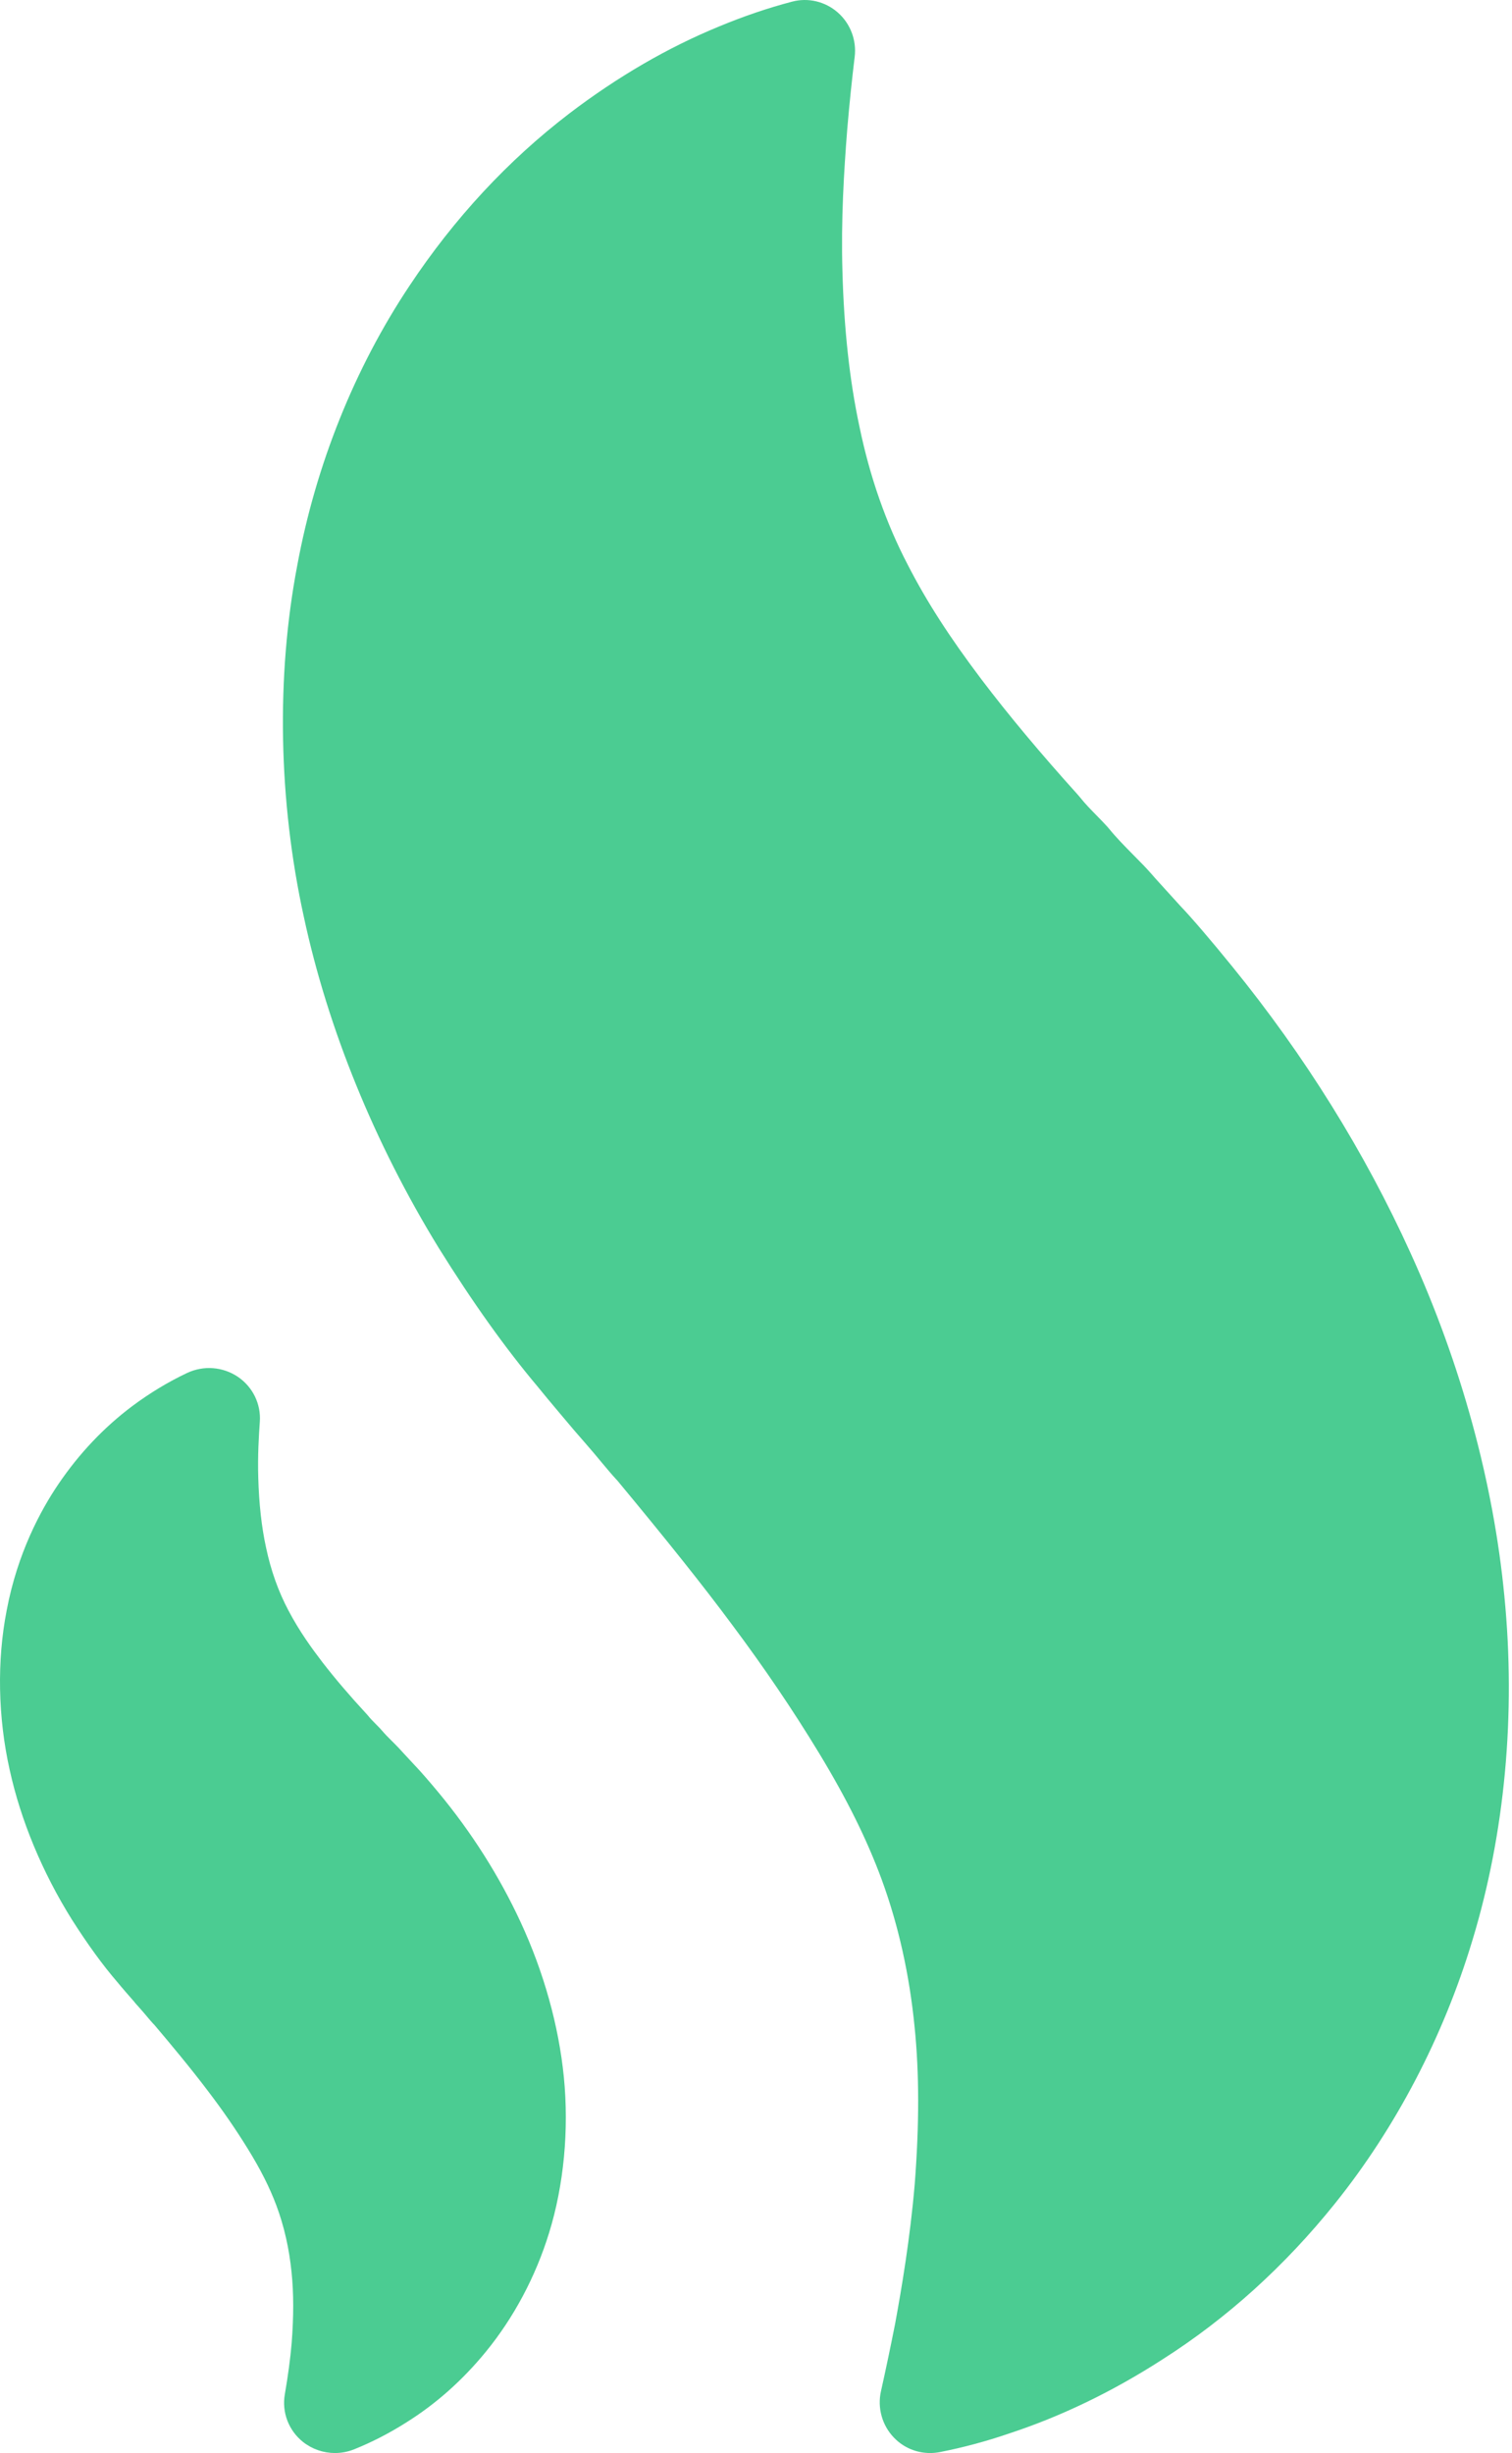
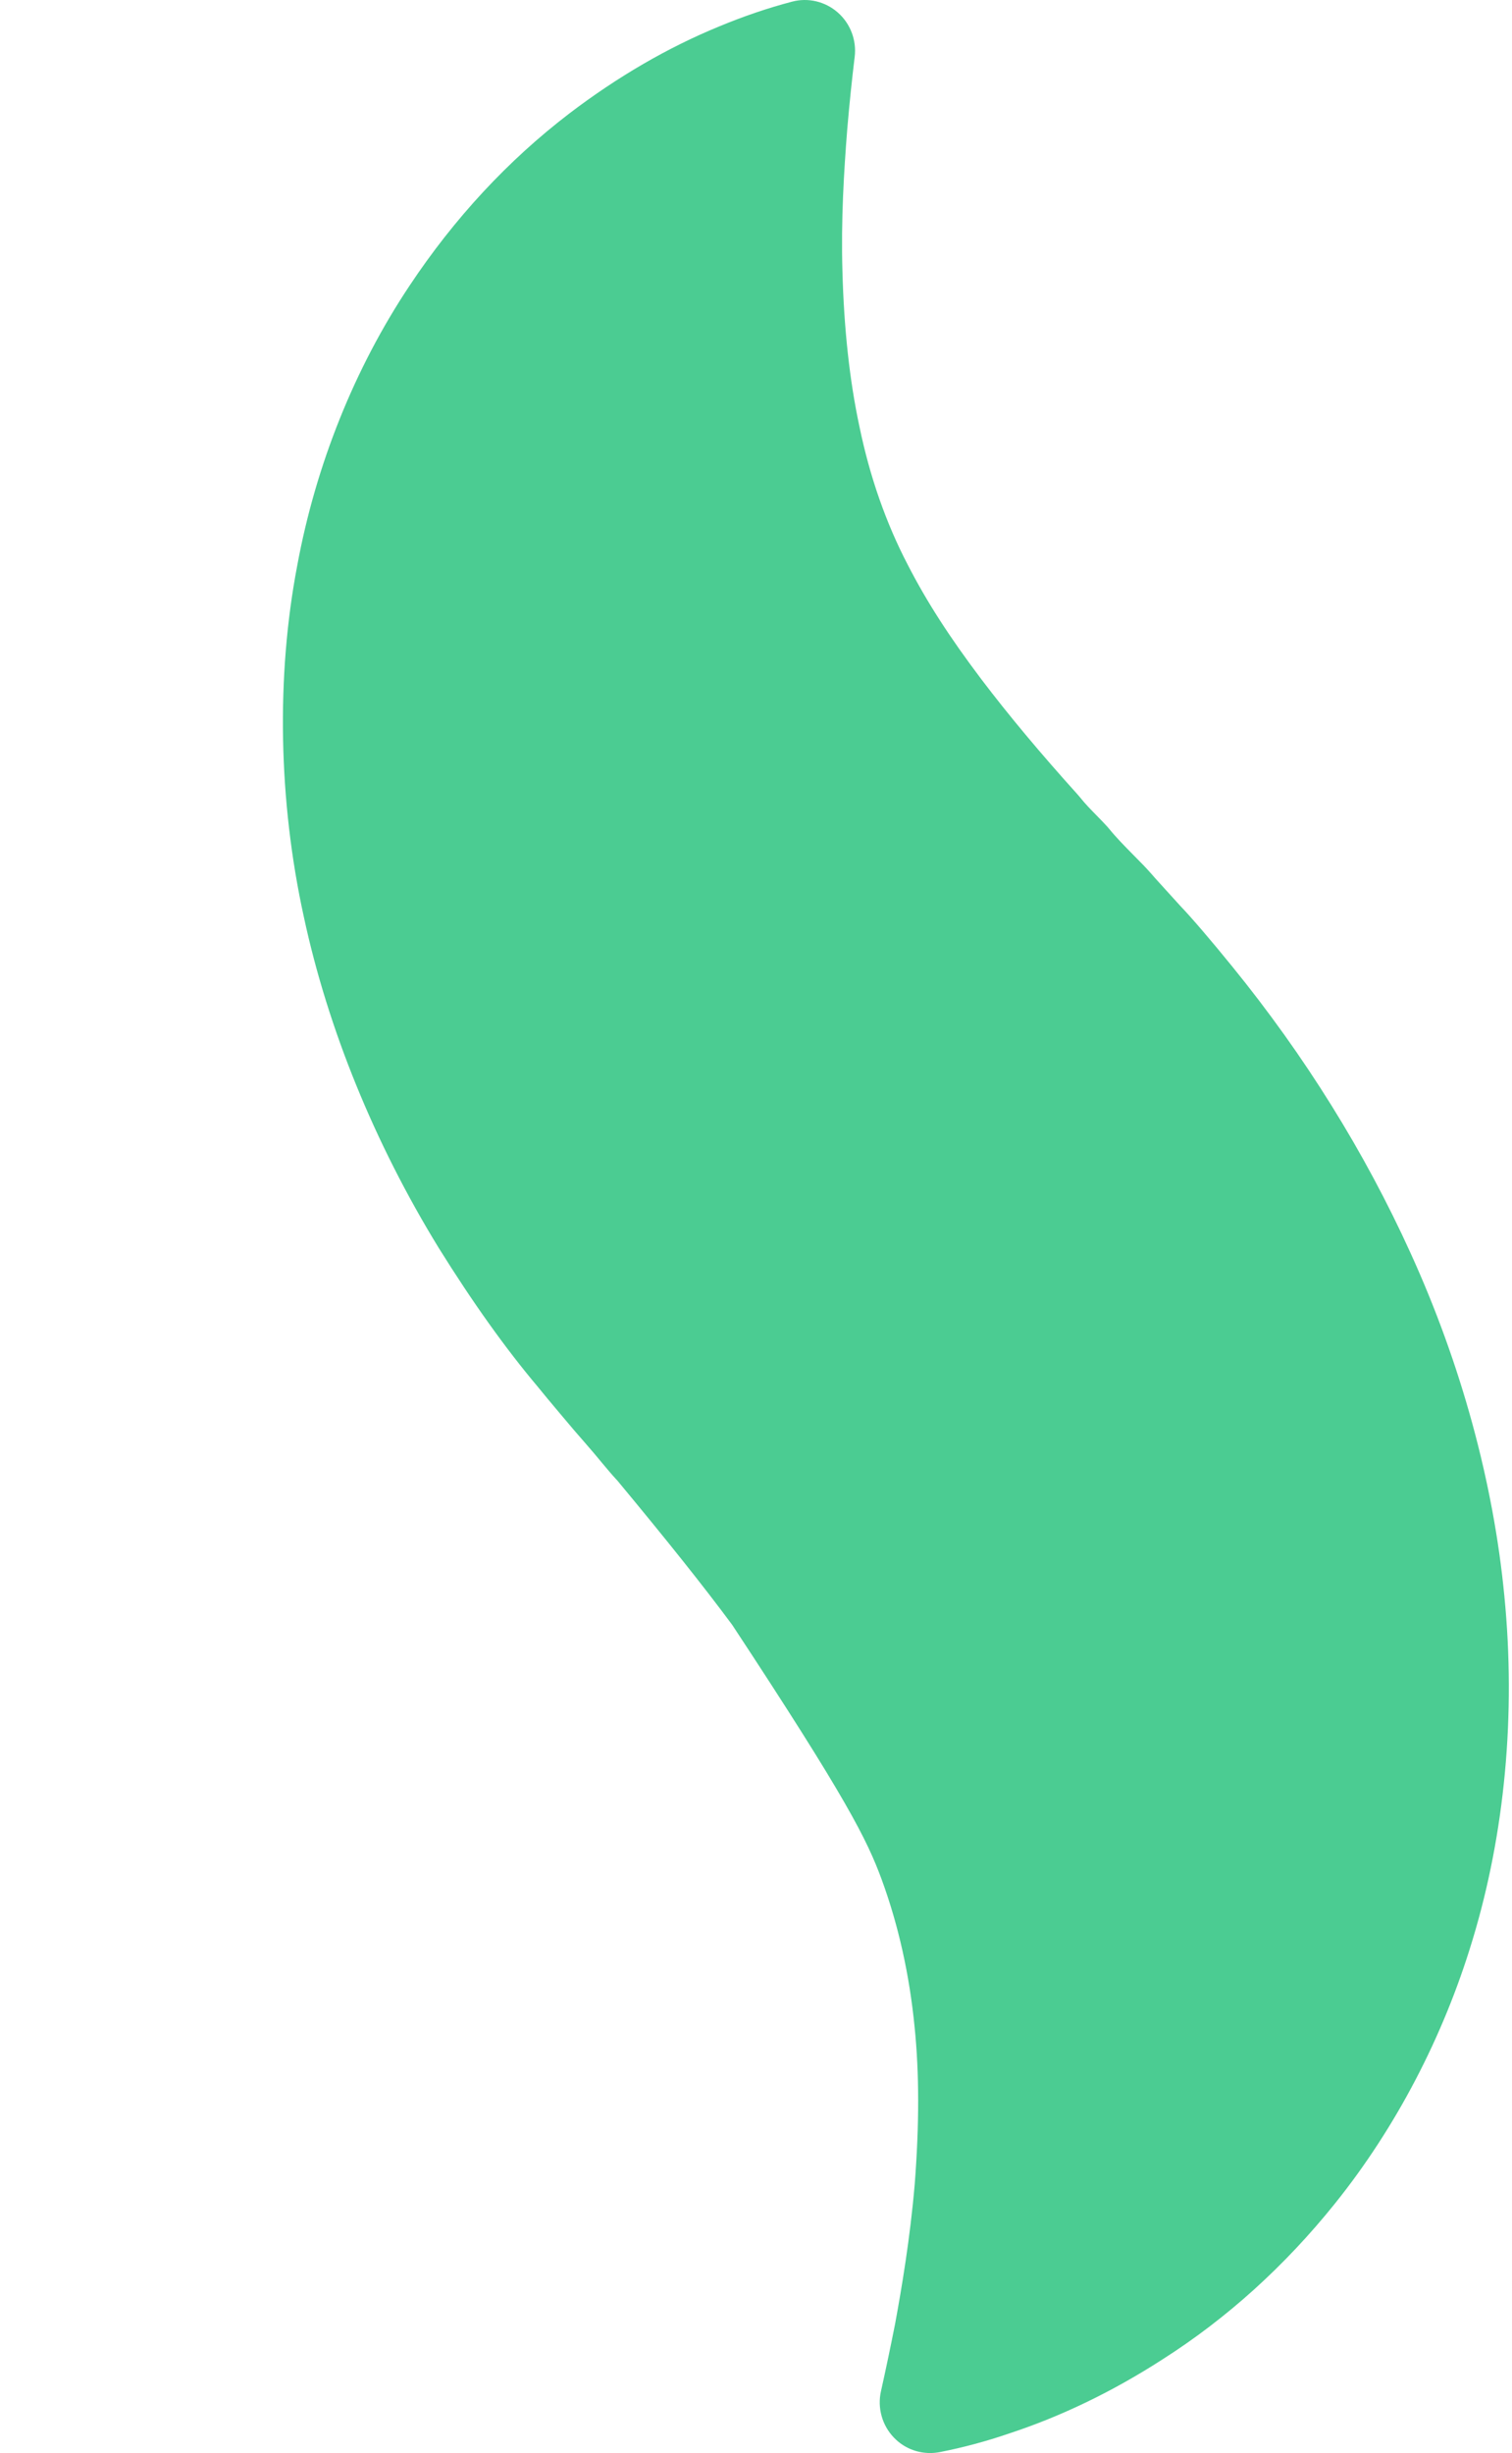
<svg xmlns="http://www.w3.org/2000/svg" width="37px" height="60px" viewBox="0 0 37 60" version="1.1">
  <title>59512</title>
  <g id="Solution" stroke="none" stroke-width="1" fill="none" fill-rule="evenodd">
    <g id="Outlook-People-Backup-and-Recovery" transform="translate(-464, -5495)" fill="#4BCC92" fill-rule="nonzero">
      <g id="Group-13" transform="translate(298, 5455)">
        <g id="59512" transform="translate(166, 40)">
-           <path d="M36.813,39.037 C36.546,36.26 35.753,33.359 34.518,30.65 C33.398,28.182 31.928,25.821 30.153,23.639 C29.654,23.023 29.148,22.433 28.886,22.161 L28.283,21.497 C28.136,21.327 28.012,21.191 27.89,21.07 L27.709,20.886 C27.512,20.686 27.309,20.479 27.141,20.272 C27.128,20.255 27.113,20.239 27.099,20.223 C27.017,20.132 26.929,20.042 26.83,19.941 C26.702,19.81 26.557,19.664 26.428,19.501 C26.411,19.48 26.394,19.46 26.376,19.44 C25.458,18.423 24.685,17.498 24.015,16.615 C23.231,15.576 22.677,14.716 22.216,13.819 C21.683,12.798 21.284,11.661 21.031,10.432 C20.792,9.319 20.652,8.042 20.615,6.631 C20.578,5.379 20.653,4.175 20.732,3.171 C20.788,2.503 20.852,1.912 20.915,1.389 C20.964,0.981 20.809,0.576 20.502,0.306 C20.194,0.036 19.774,-0.064 19.381,0.041 C18.793,0.195 18.191,0.4 17.595,0.648 C16.343,1.162 15.112,1.877 13.933,2.775 C12.43,3.924 11.113,5.344 10.02,6.991 C8.678,9.004 7.728,11.372 7.274,13.831 C6.756,16.536 6.813,19.589 7.434,22.421 C8.023,25.163 9.164,27.963 10.738,30.527 C11.57,31.862 12.367,32.978 13.156,33.915 C13.392,34.21 14.039,34.971 14.046,34.98 L14.305,35.278 C14.486,35.484 14.615,35.64 14.747,35.799 C14.869,35.944 14.969,36.065 15.081,36.186 L15.1,36.205 C16.332,37.689 17.2,38.777 17.916,39.741 C18.708,40.801 19.405,41.829 20.044,42.882 C20.726,44.007 21.213,44.99 21.576,45.973 C21.986,47.091 22.256,48.303 22.381,49.579 C22.496,50.703 22.497,51.963 22.384,53.424 C22.271,54.749 22.066,55.957 21.904,56.841 C21.784,57.447 21.666,58.005 21.558,58.488 C21.467,58.896 21.586,59.324 21.876,59.624 C22.11,59.868 22.429,60 22.76,60 C22.838,60 22.917,59.993 22.995,59.978 C23.573,59.864 24.13,59.715 24.681,59.526 C25.968,59.105 27.237,58.491 28.45,57.708 C30.024,56.706 31.444,55.422 32.671,53.893 C34.158,52.04 35.32,49.816 36.03,47.463 C36.826,44.845 37.098,41.93 36.813,39.037 Z" id="Shape" />
-           <path d="M12.738,47.01 C12.219,45.89 11.541,44.82 10.725,43.837 C10.519,43.588 10.271,43.303 10.149,43.178 L9.862,42.869 C9.788,42.786 9.733,42.728 9.676,42.671 L9.598,42.593 C9.507,42.503 9.416,42.411 9.339,42.32 C9.325,42.304 9.311,42.288 9.296,42.272 L9.188,42.162 C9.125,42.098 9.063,42.036 9.011,41.97 C8.997,41.954 8.983,41.937 8.968,41.921 C8.557,41.477 8.204,41.063 7.894,40.663 C7.631,40.319 7.326,39.901 7.057,39.389 C6.812,38.927 6.629,38.414 6.511,37.855 C6.401,37.353 6.337,36.775 6.32,36.138 C6.304,35.609 6.334,35.108 6.358,34.778 C6.39,34.342 6.185,33.922 5.819,33.675 C5.452,33.429 4.982,33.393 4.581,33.581 C4.121,33.798 3.668,34.071 3.235,34.394 C2.541,34.915 1.934,35.556 1.43,36.3 C0.998,36.935 0.427,37.989 0.163,39.392 C-0.077,40.619 -0.051,42.002 0.235,43.282 C0.507,44.525 1.034,45.793 1.763,46.958 C2.147,47.561 2.514,48.066 2.868,48.477 C2.972,48.605 3.197,48.862 3.298,48.977 L3.296,48.979 L3.407,49.103 C3.494,49.201 3.556,49.274 3.616,49.346 C3.669,49.409 3.714,49.462 3.755,49.505 L3.775,49.525 C4.159,49.978 4.654,50.57 5.076,51.128 C5.444,51.609 5.764,52.074 6.058,52.549 C6.371,53.054 6.596,53.499 6.763,53.944 C6.952,54.45 7.077,55 7.135,55.582 C7.188,56.089 7.188,56.66 7.137,57.312 C7.104,57.7 7.048,58.11 6.97,58.564 C6.893,59.004 7.064,59.45 7.416,59.73 C7.641,59.907 7.917,60 8.197,60 C8.354,60 8.514,59.97 8.664,59.91 C9.098,59.736 9.527,59.515 9.931,59.259 C10.658,58.807 11.315,58.224 11.884,57.529 C12.571,56.692 13.107,55.685 13.435,54.62 C13.798,53.451 13.926,52.095 13.798,50.805 C13.673,49.548 13.307,48.236 12.738,47.01 Z" id="Shape" />
+           <path d="M36.813,39.037 C36.546,36.26 35.753,33.359 34.518,30.65 C33.398,28.182 31.928,25.821 30.153,23.639 C29.654,23.023 29.148,22.433 28.886,22.161 L28.283,21.497 C28.136,21.327 28.012,21.191 27.89,21.07 L27.709,20.886 C27.512,20.686 27.309,20.479 27.141,20.272 C27.128,20.255 27.113,20.239 27.099,20.223 C27.017,20.132 26.929,20.042 26.83,19.941 C26.702,19.81 26.557,19.664 26.428,19.501 C26.411,19.48 26.394,19.46 26.376,19.44 C25.458,18.423 24.685,17.498 24.015,16.615 C23.231,15.576 22.677,14.716 22.216,13.819 C21.683,12.798 21.284,11.661 21.031,10.432 C20.792,9.319 20.652,8.042 20.615,6.631 C20.578,5.379 20.653,4.175 20.732,3.171 C20.788,2.503 20.852,1.912 20.915,1.389 C20.964,0.981 20.809,0.576 20.502,0.306 C20.194,0.036 19.774,-0.064 19.381,0.041 C18.793,0.195 18.191,0.4 17.595,0.648 C16.343,1.162 15.112,1.877 13.933,2.775 C12.43,3.924 11.113,5.344 10.02,6.991 C8.678,9.004 7.728,11.372 7.274,13.831 C6.756,16.536 6.813,19.589 7.434,22.421 C8.023,25.163 9.164,27.963 10.738,30.527 C11.57,31.862 12.367,32.978 13.156,33.915 C13.392,34.21 14.039,34.971 14.046,34.98 L14.305,35.278 C14.486,35.484 14.615,35.64 14.747,35.799 C14.869,35.944 14.969,36.065 15.081,36.186 L15.1,36.205 C16.332,37.689 17.2,38.777 17.916,39.741 C20.726,44.007 21.213,44.99 21.576,45.973 C21.986,47.091 22.256,48.303 22.381,49.579 C22.496,50.703 22.497,51.963 22.384,53.424 C22.271,54.749 22.066,55.957 21.904,56.841 C21.784,57.447 21.666,58.005 21.558,58.488 C21.467,58.896 21.586,59.324 21.876,59.624 C22.11,59.868 22.429,60 22.76,60 C22.838,60 22.917,59.993 22.995,59.978 C23.573,59.864 24.13,59.715 24.681,59.526 C25.968,59.105 27.237,58.491 28.45,57.708 C30.024,56.706 31.444,55.422 32.671,53.893 C34.158,52.04 35.32,49.816 36.03,47.463 C36.826,44.845 37.098,41.93 36.813,39.037 Z" id="Shape" />
        </g>
      </g>
    </g>
  </g>
</svg>